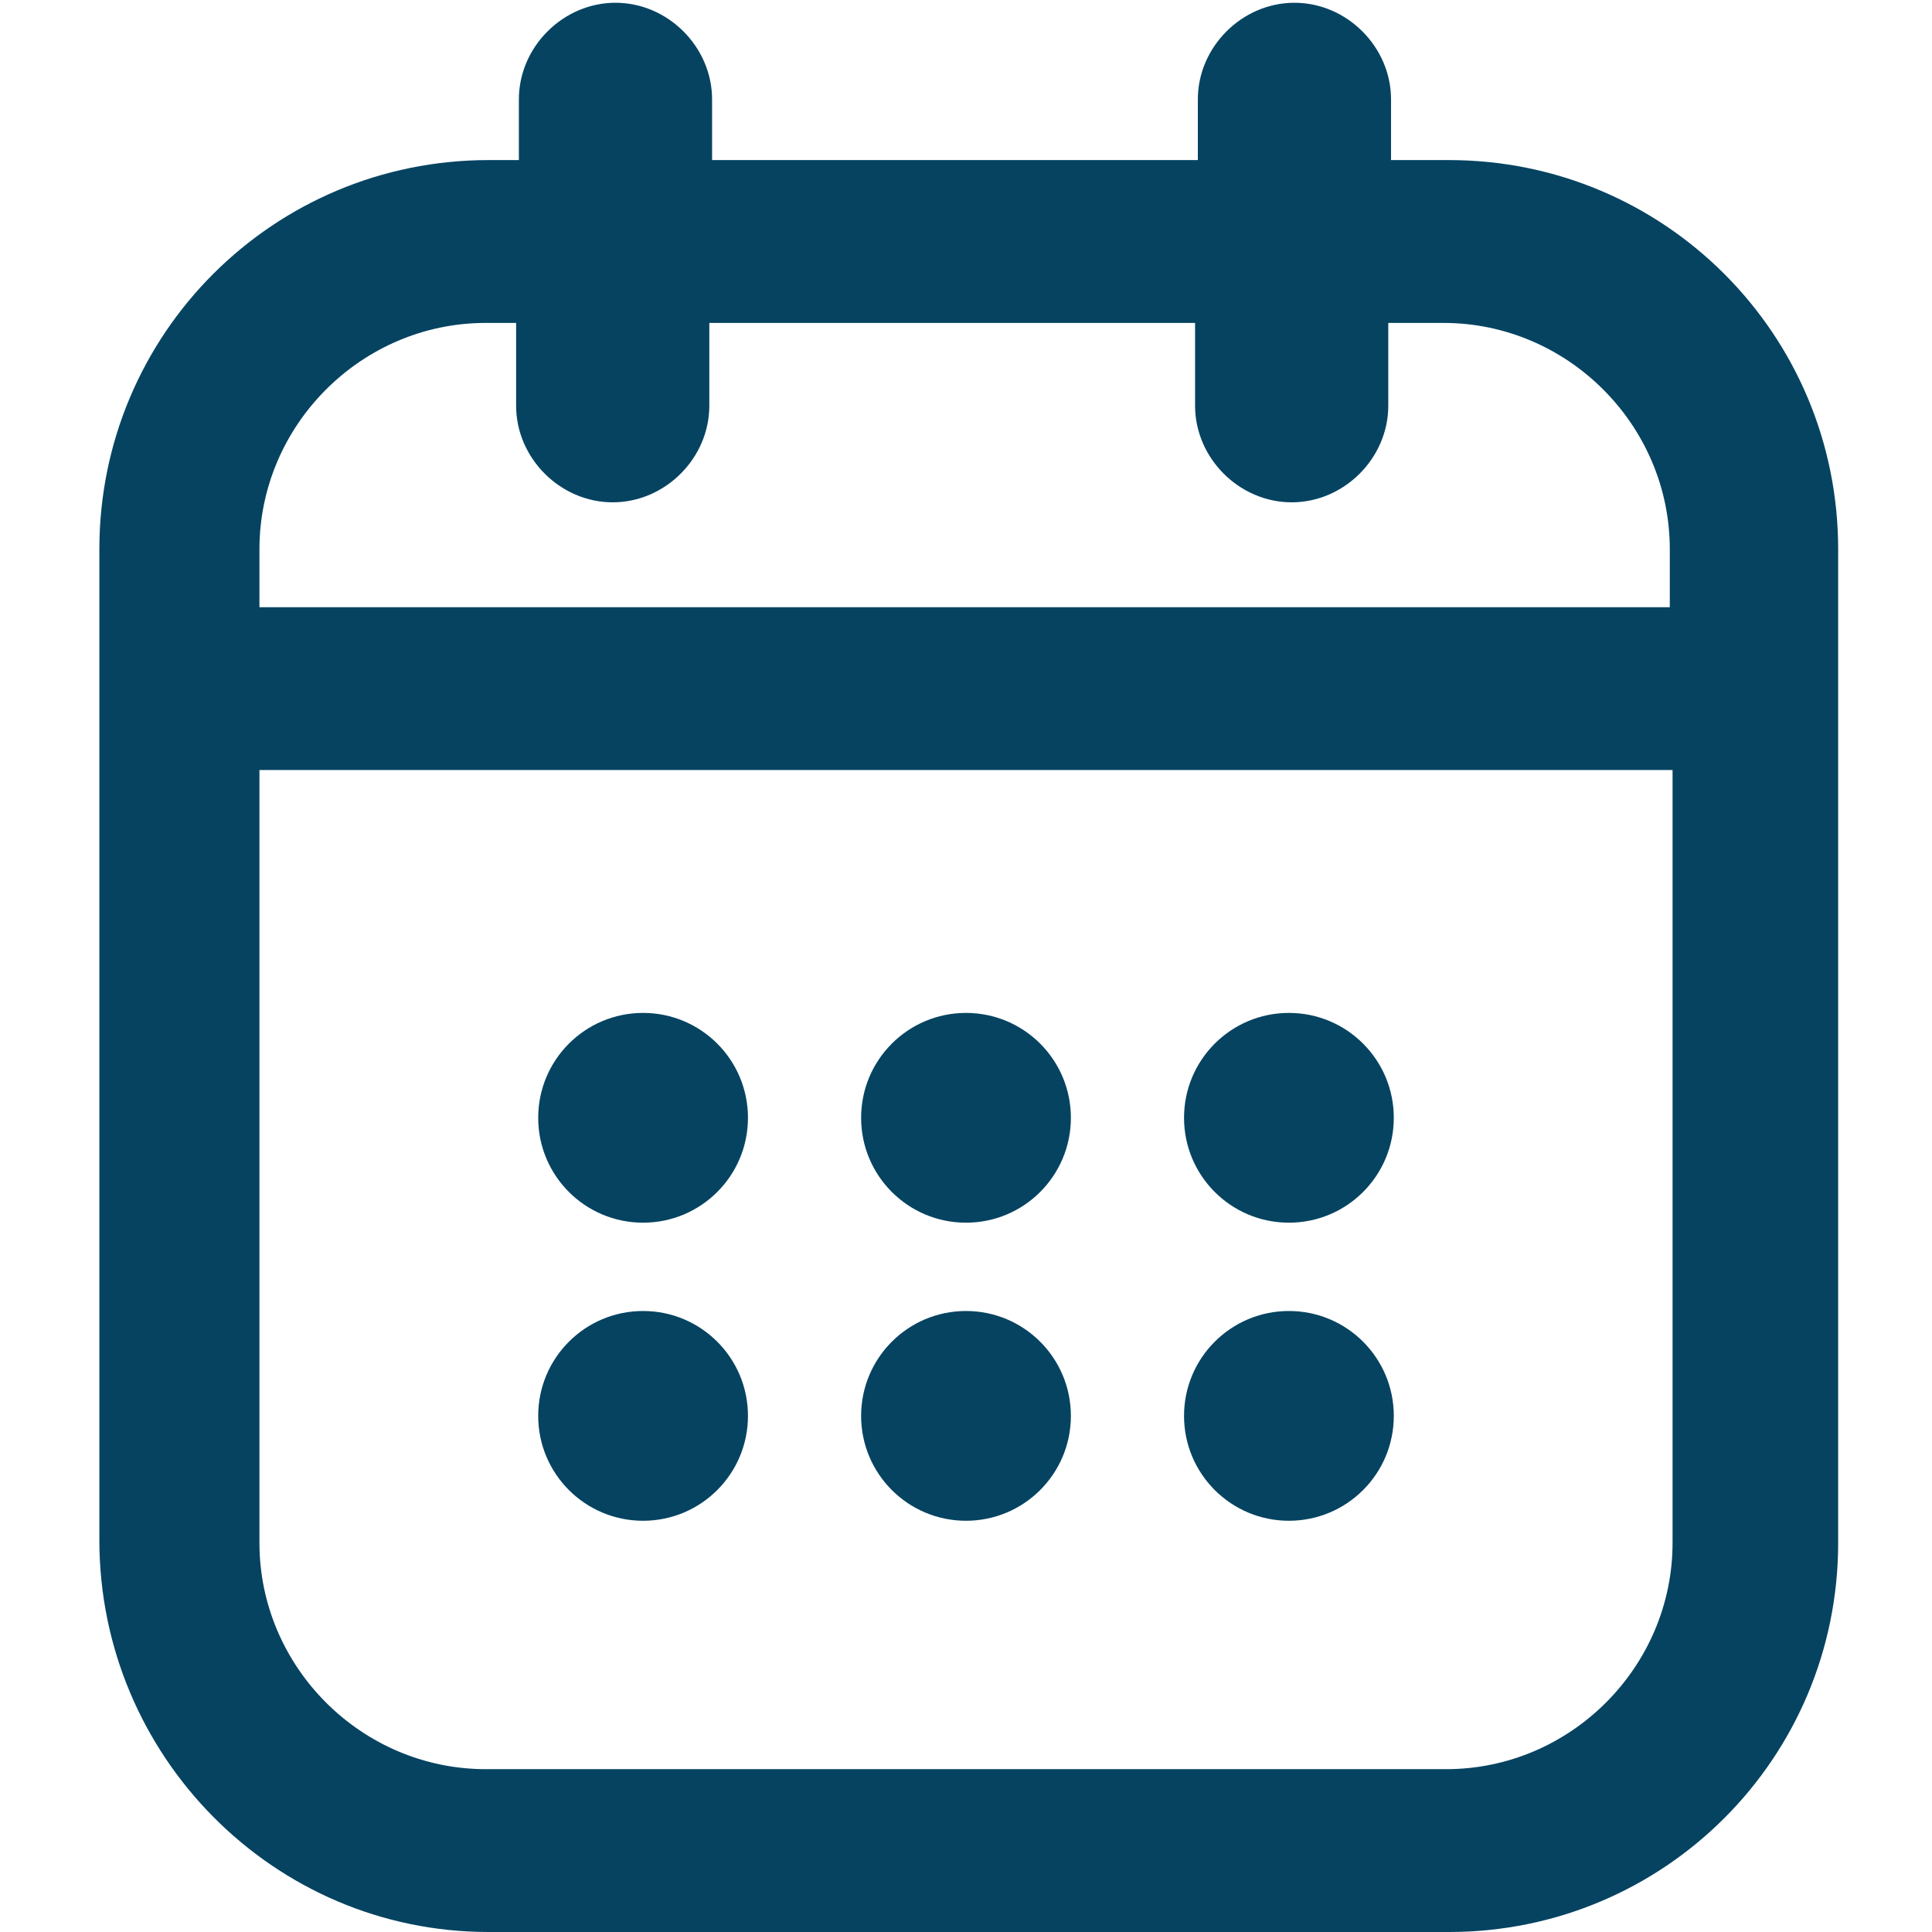
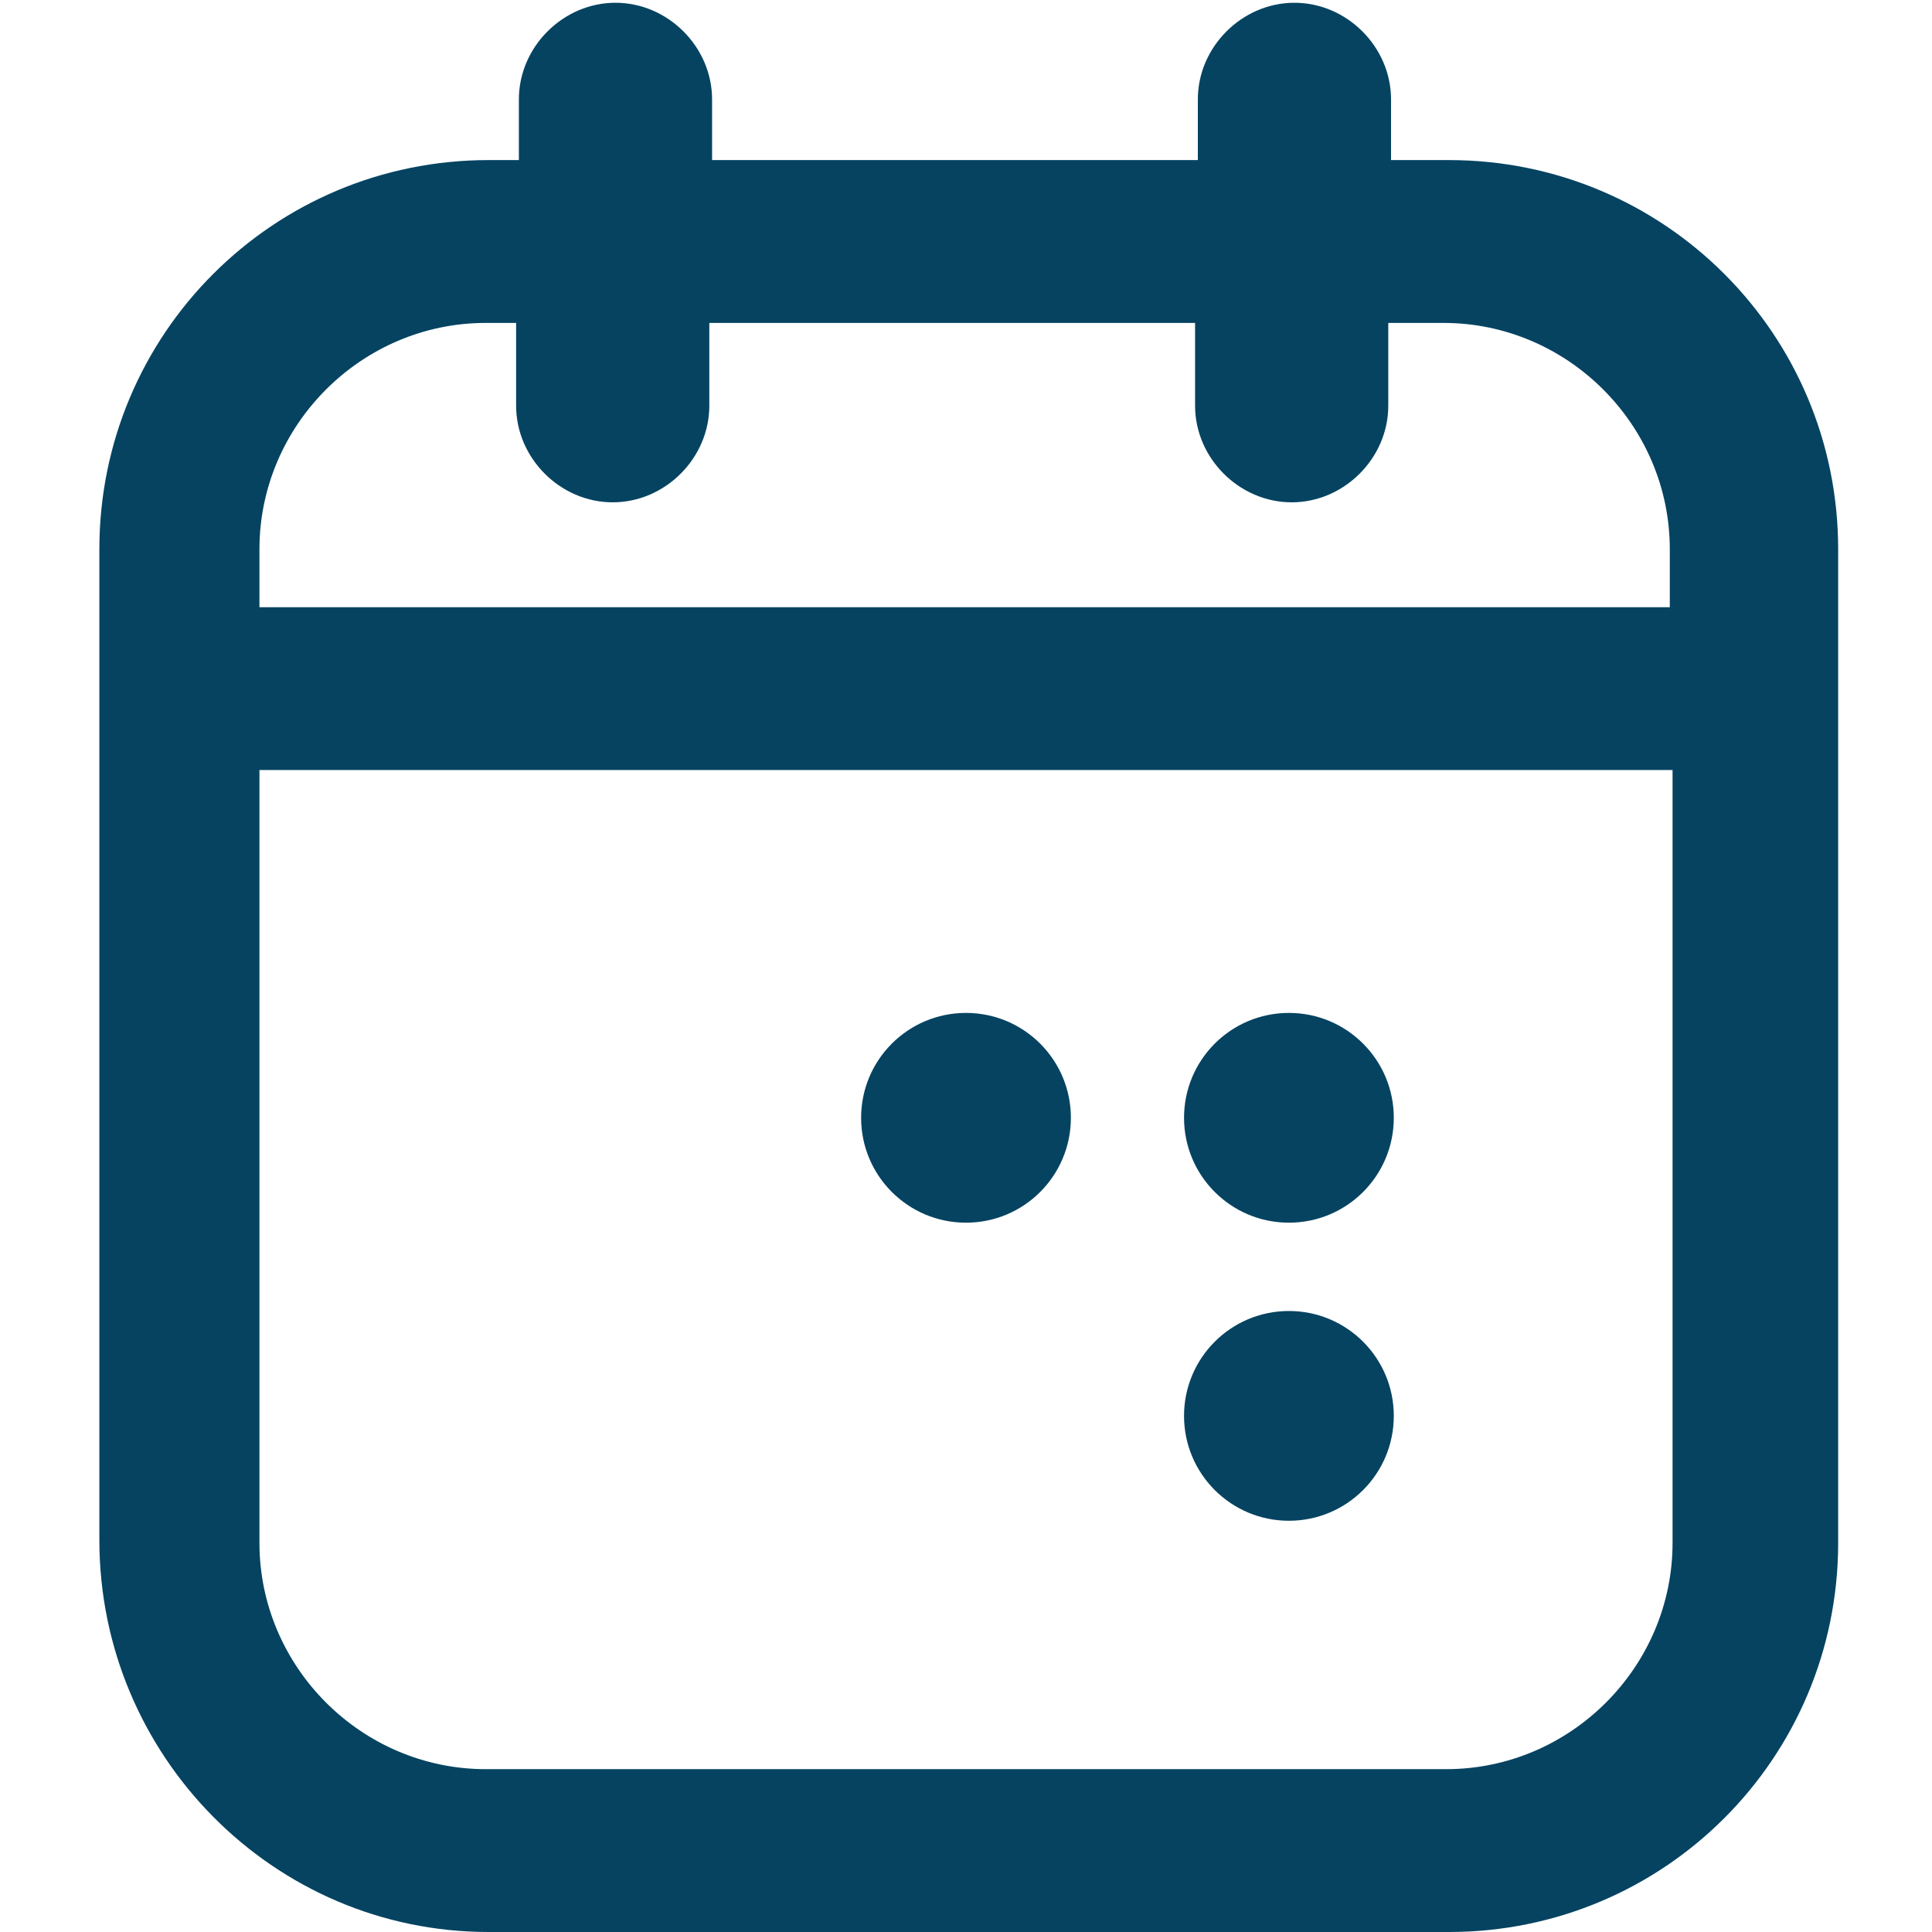
<svg xmlns="http://www.w3.org/2000/svg" id="Ebene_2" version="1.1" viewBox="0 0 70 70">
  <g id="Ebene_1-2">
    <g>
      <path d="M52.4,5.8h-2v-2.2c0-1.9-1.6-3.5-3.5-3.5s-3.5,1.6-3.5,3.5v2.2h-17.6v-2.2c0-1.9-1.6-3.5-3.5-3.5s-3.5,1.6-3.5,3.5v2.2h-1.1c-7.8,0-14.1,6.3-14.1,14.1v5h0v30.9c0,7.8,6.3,14.2,14.1,14.2h34.8c7.8,0,14.1-6.3,14.1-14.1V19.9c0-7.8-6.3-14.1-14.1-14.1h0ZM17.6,11.7h1.1v3c0,1.9,1.6,3.5,3.5,3.5s3.5-1.6,3.5-3.5v-3h17.6v3c0,1.9,1.6,3.5,3.5,3.5s3.5-1.6,3.5-3.5v-3h2c4.5,0,8.2,3.7,8.2,8.2v2.1H9.4v-2.1c0-4.5,3.7-8.2,8.2-8.2h0ZM52.4,64.1H17.6c-4.5,0-8.2-3.7-8.2-8.2v-28h51.2v28c0,4.5-3.7,8.2-8.2,8.2h0Z" fill="#054361" />
-       <path d="M23.3,36.7c-2.1,0-3.8,1.7-3.8,3.8s1.7,3.8,3.8,3.8,3.8-1.7,3.8-3.8-1.7-3.8-3.8-3.8Z" fill="#054361" />
      <path d="M35,36.7c-2.1,0-3.8,1.7-3.8,3.8s1.7,3.8,3.8,3.8,3.8-1.7,3.8-3.8-1.7-3.8-3.8-3.8Z" fill="#054361" />
      <path d="M46.7,36.7c-2.1,0-3.8,1.7-3.8,3.8s1.7,3.8,3.8,3.8,3.8-1.7,3.8-3.8-1.7-3.8-3.8-3.8Z" fill="#054361" />
-       <path d="M23.3,47.5c-2.1,0-3.8,1.7-3.8,3.8s1.7,3.8,3.8,3.8,3.8-1.7,3.8-3.8-1.7-3.8-3.8-3.8Z" fill="#054361" />
-       <path d="M35,47.5c-2.1,0-3.8,1.7-3.8,3.8s1.7,3.8,3.8,3.8,3.8-1.7,3.8-3.8-1.7-3.8-3.8-3.8Z" fill="#054361" />
      <path d="M46.7,47.5c-2.1,0-3.8,1.7-3.8,3.8s1.7,3.8,3.8,3.8,3.8-1.7,3.8-3.8-1.7-3.8-3.8-3.8Z" fill="#054361" />
    </g>
  </g>
</svg>